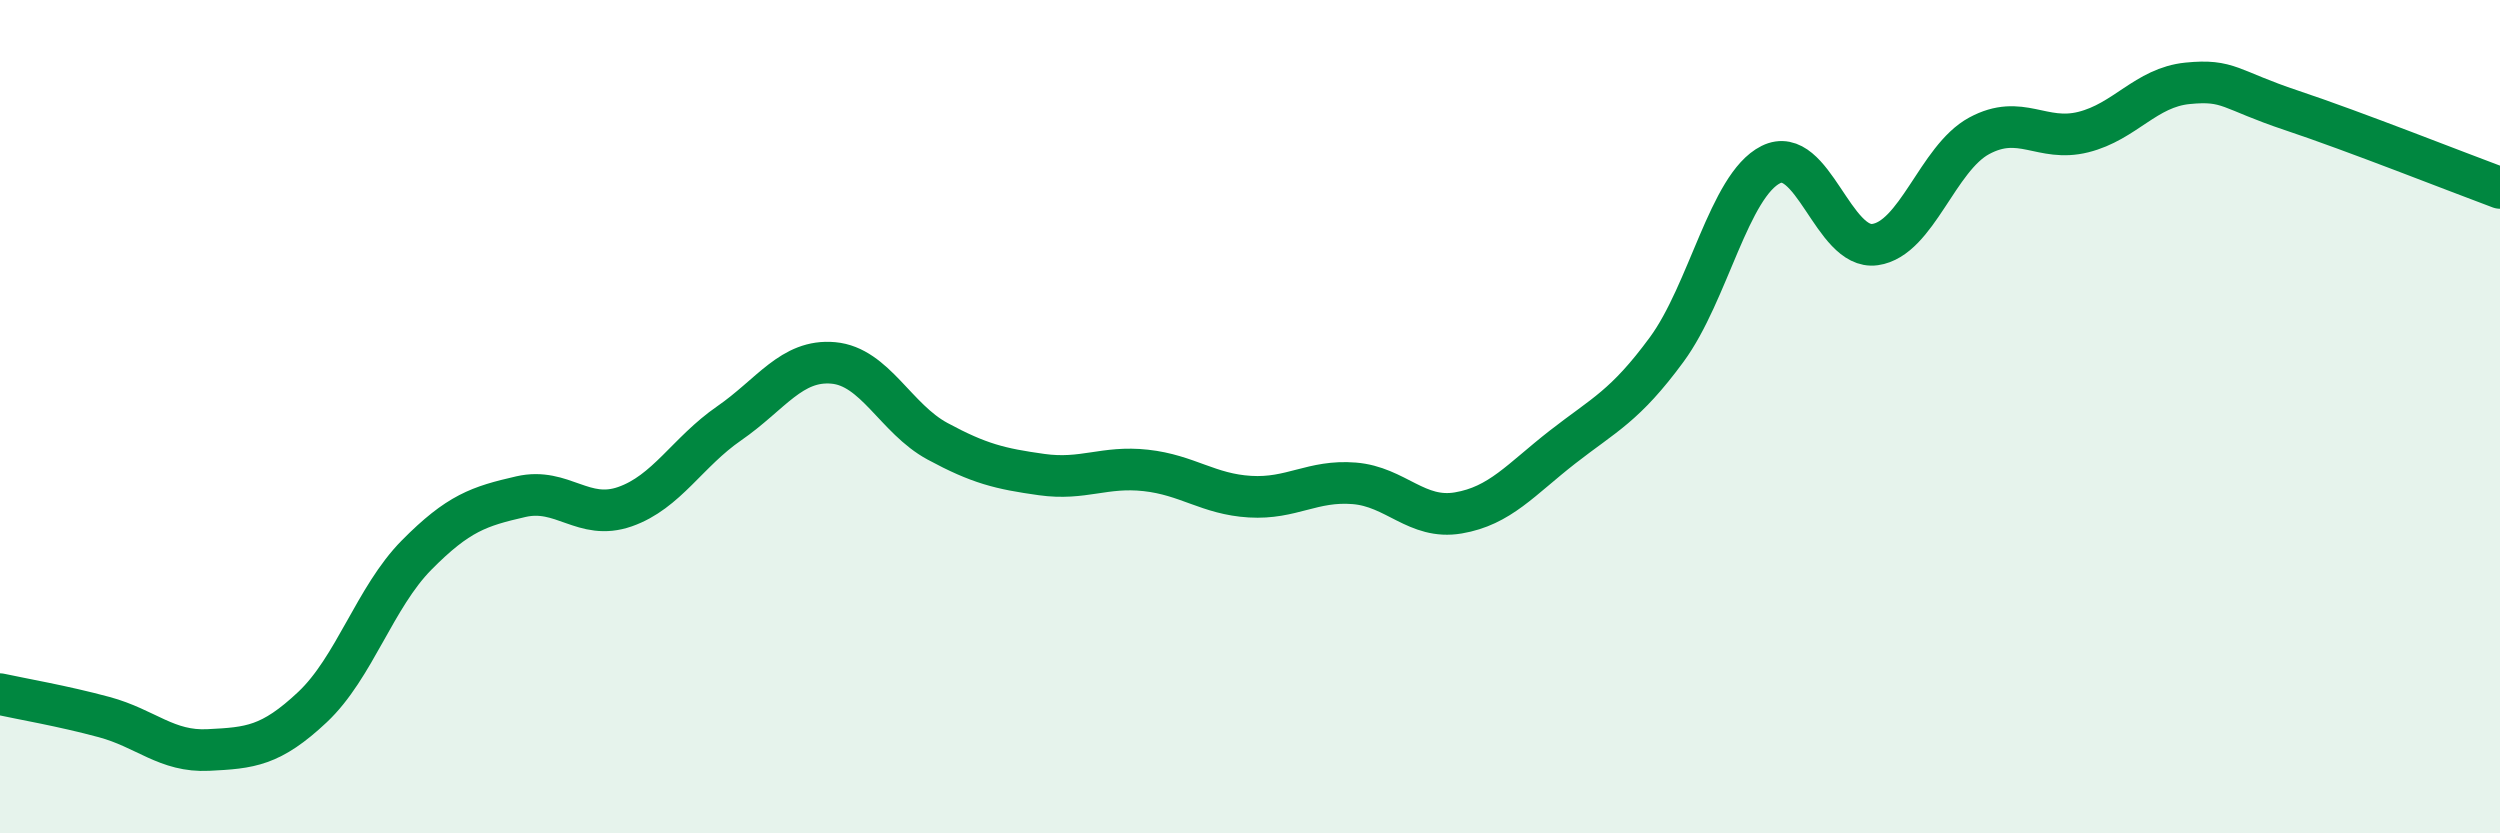
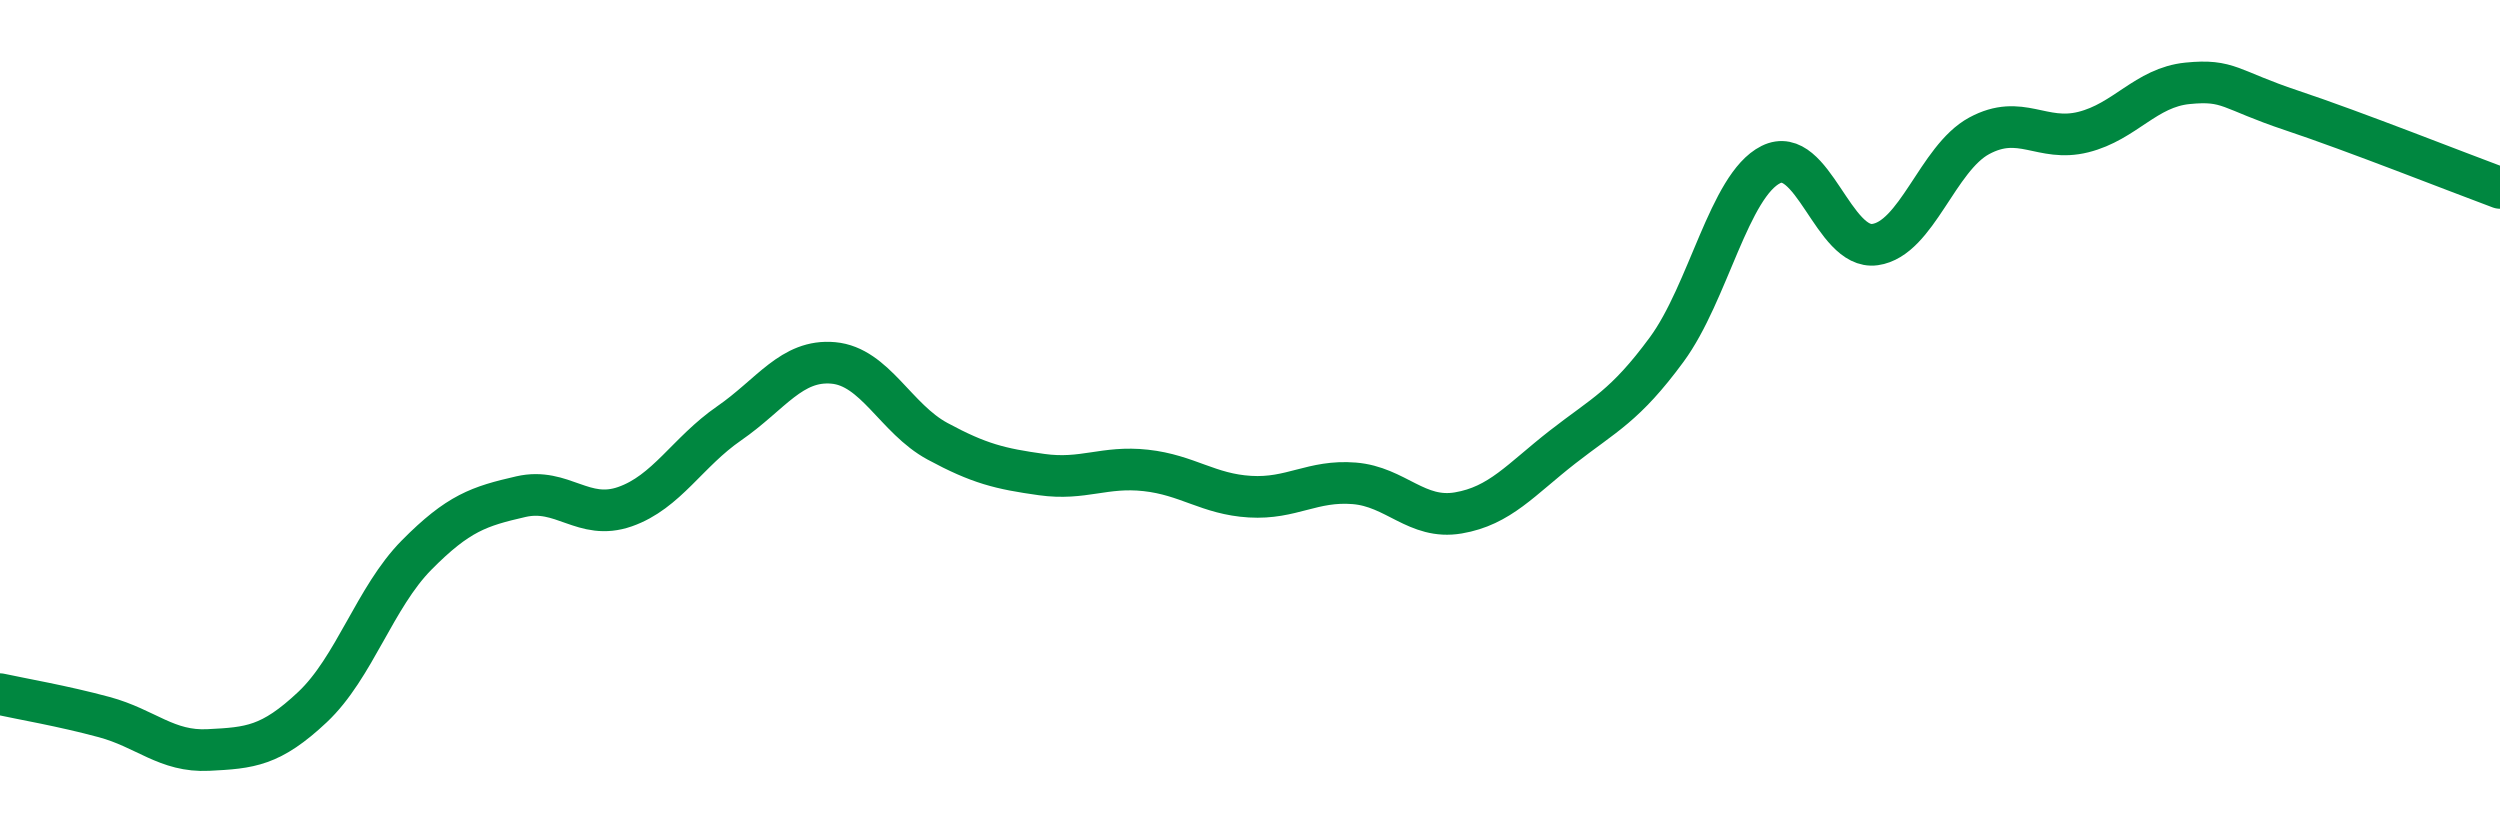
<svg xmlns="http://www.w3.org/2000/svg" width="60" height="20" viewBox="0 0 60 20">
-   <path d="M 0,16.66 C 0.5,16.77 1.5,16.94 2.5,17.21 C 3.5,17.48 4,18.05 5,18 C 6,17.95 6.5,17.91 7.5,16.97 C 8.5,16.03 9,14.33 10,13.32 C 11,12.31 11.5,12.15 12.5,11.92 C 13.5,11.69 14,12.51 15,12.16 C 16,11.81 16.5,10.85 17.5,10.16 C 18.5,9.47 19,8.62 20,8.71 C 21,8.8 21.5,10.05 22.5,10.59 C 23.5,11.13 24,11.25 25,11.39 C 26,11.53 26.5,11.18 27.5,11.29 C 28.5,11.4 29,11.86 30,11.92 C 31,11.98 31.5,11.52 32.5,11.6 C 33.5,11.68 34,12.48 35,12.31 C 36,12.14 36.5,11.51 37.5,10.73 C 38.5,9.95 39,9.75 40,8.39 C 41,7.03 41.5,4.45 42.5,3.95 C 43.5,3.45 44,6.01 45,5.87 C 46,5.73 46.5,3.8 47.5,3.26 C 48.5,2.72 49,3.42 50,3.17 C 51,2.92 51.5,2.1 52.5,2 C 53.5,1.9 53.5,2.15 55,2.65 C 56.5,3.15 59,4.14 60,4.51L60 20L0 20Z" fill="#008740" opacity="0.1" stroke-linecap="round" stroke-linejoin="round" />
  <path d="M 0,16.66 C 0.5,16.77 1.5,16.94 2.5,17.21 C 3.5,17.48 4,18.05 5,18 C 6,17.95 6.5,17.91 7.5,16.97 C 8.5,16.03 9,14.33 10,13.32 C 11,12.31 11.5,12.15 12.5,11.92 C 13.5,11.69 14,12.51 15,12.16 C 16,11.81 16.5,10.85 17.5,10.16 C 18.5,9.47 19,8.62 20,8.71 C 21,8.8 21.5,10.05 22.5,10.59 C 23.5,11.13 24,11.25 25,11.39 C 26,11.53 26.5,11.18 27.5,11.29 C 28.5,11.4 29,11.86 30,11.92 C 31,11.98 31.5,11.52 32.5,11.6 C 33.5,11.68 34,12.48 35,12.31 C 36,12.14 36.5,11.51 37.5,10.73 C 38.5,9.95 39,9.75 40,8.39 C 41,7.03 41.5,4.45 42.5,3.95 C 43.5,3.45 44,6.01 45,5.87 C 46,5.73 46.5,3.8 47.5,3.26 C 48.5,2.72 49,3.42 50,3.17 C 51,2.92 51.5,2.1 52.5,2 C 53.5,1.9 53.5,2.15 55,2.65 C 56.5,3.15 59,4.14 60,4.51" stroke="#008740" stroke-width="1" fill="none" stroke-linecap="round" stroke-linejoin="round" />
</svg>